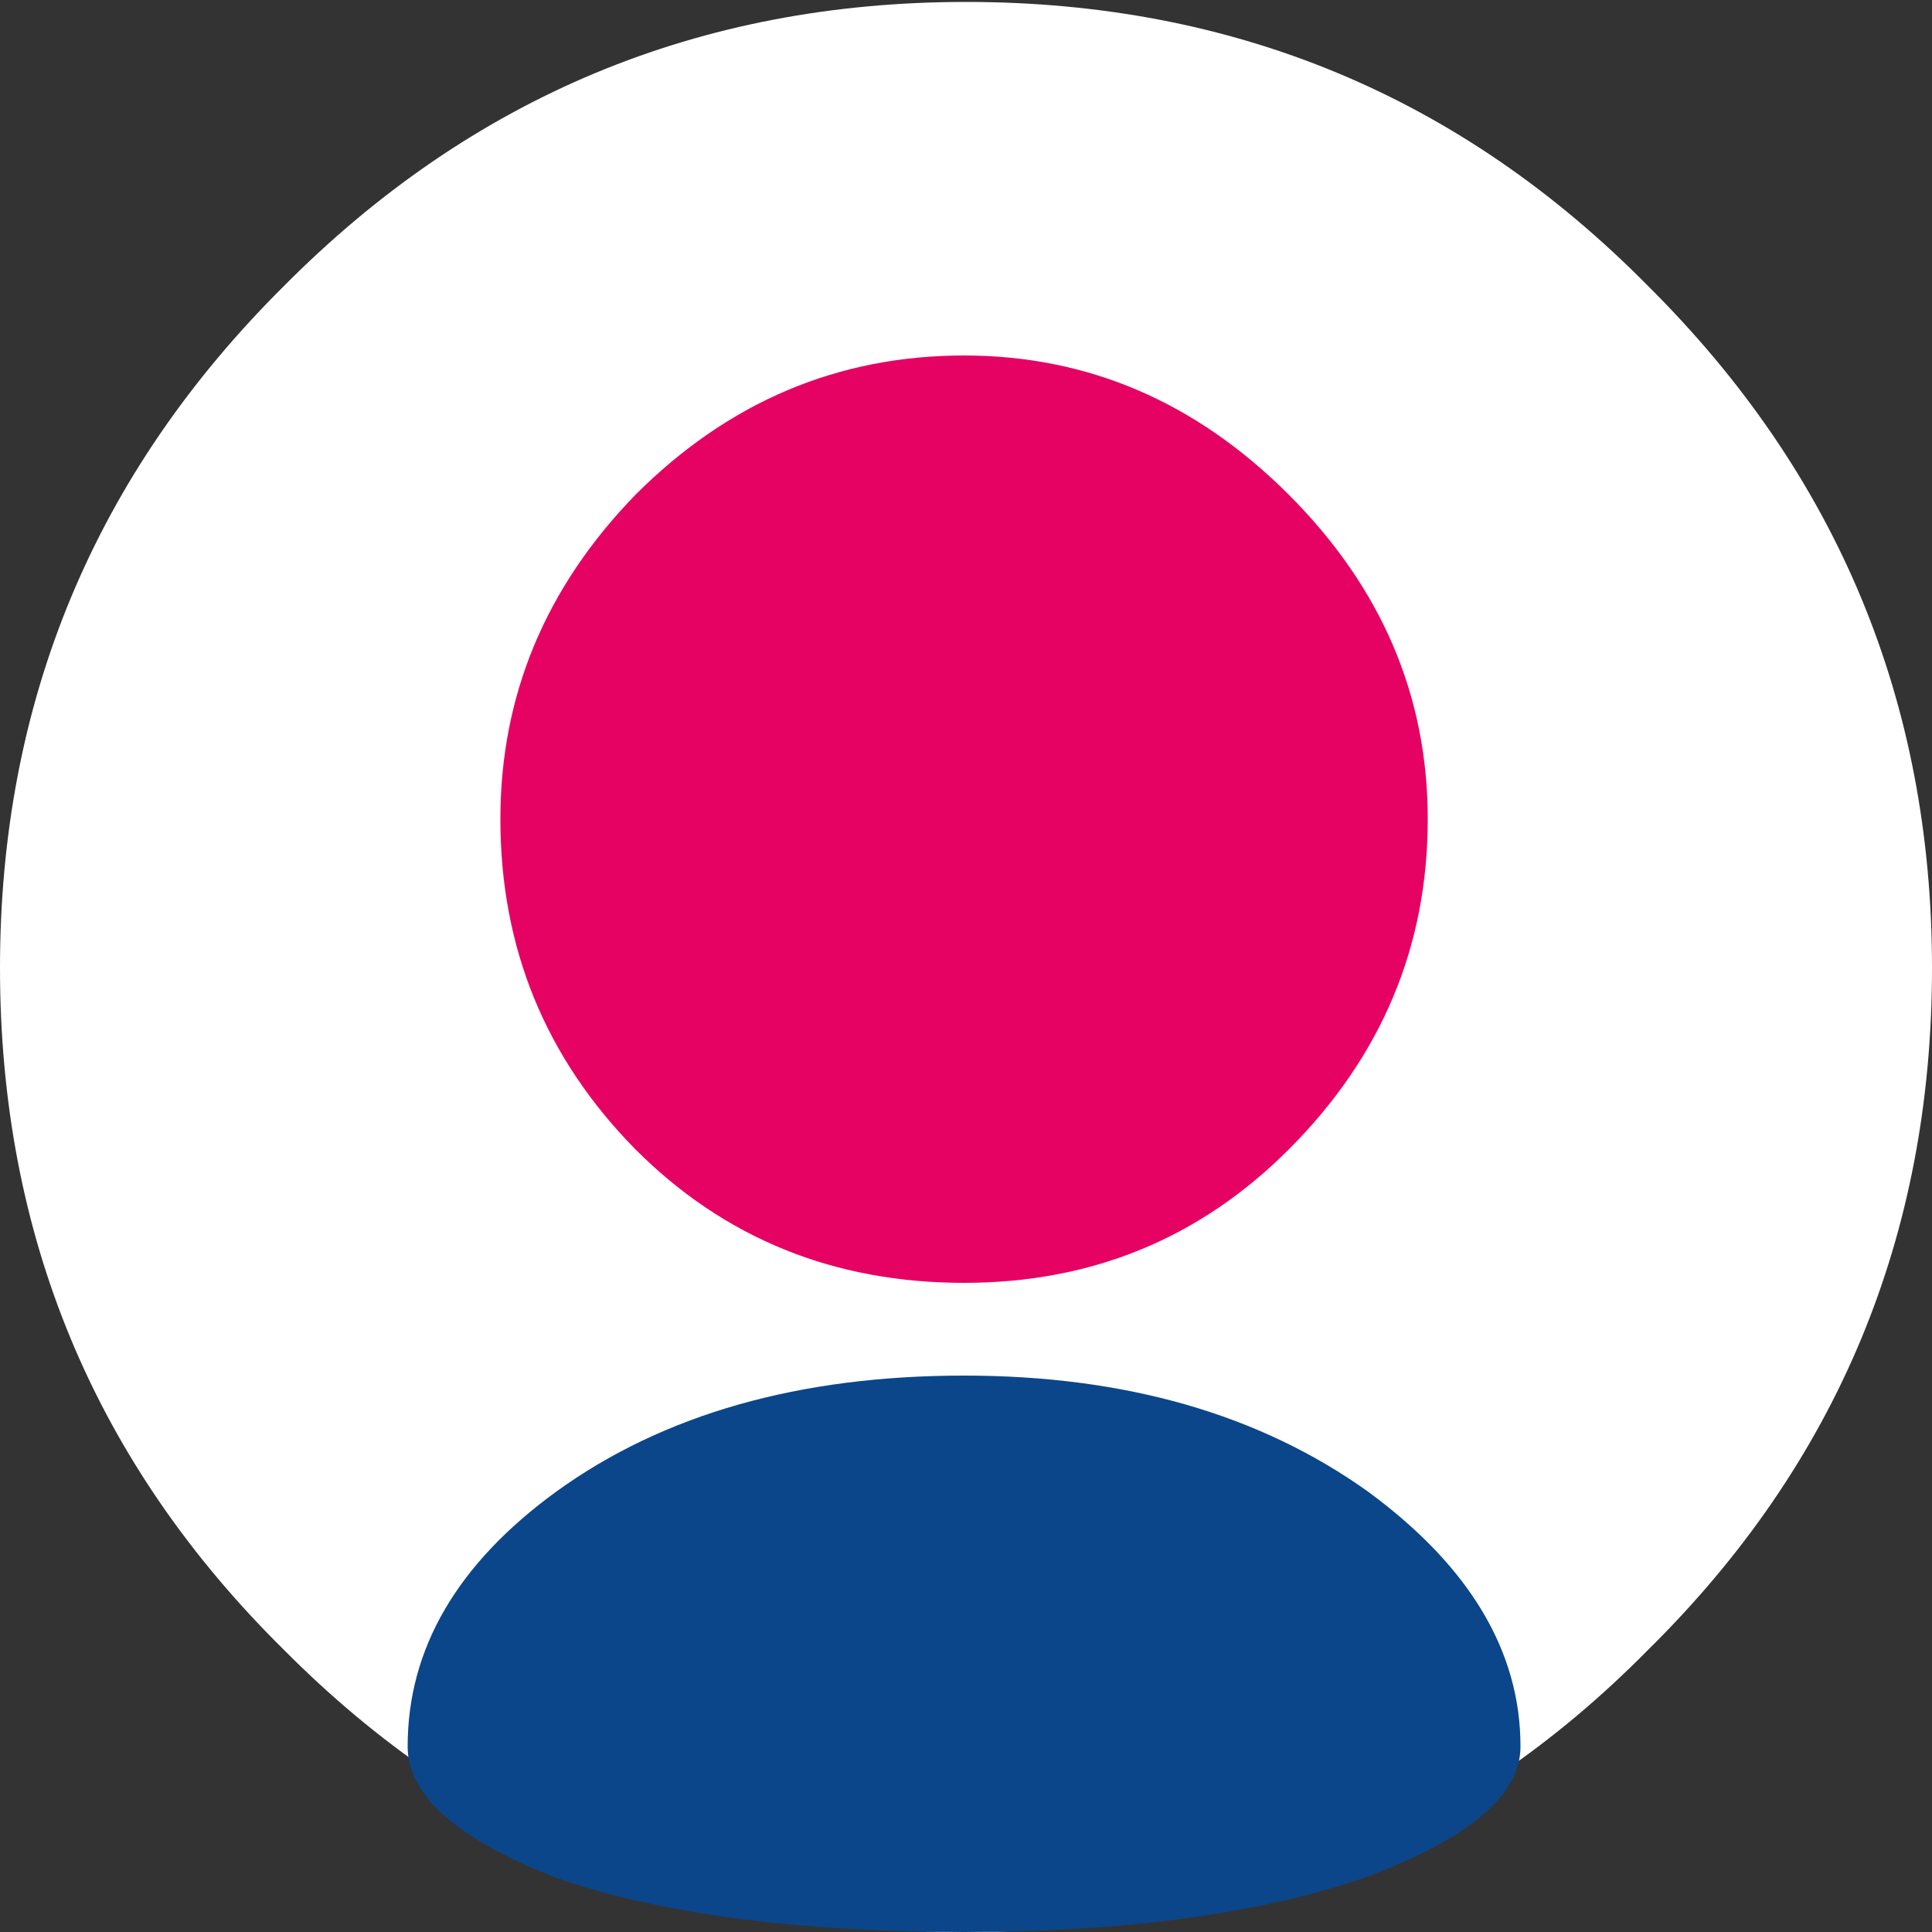
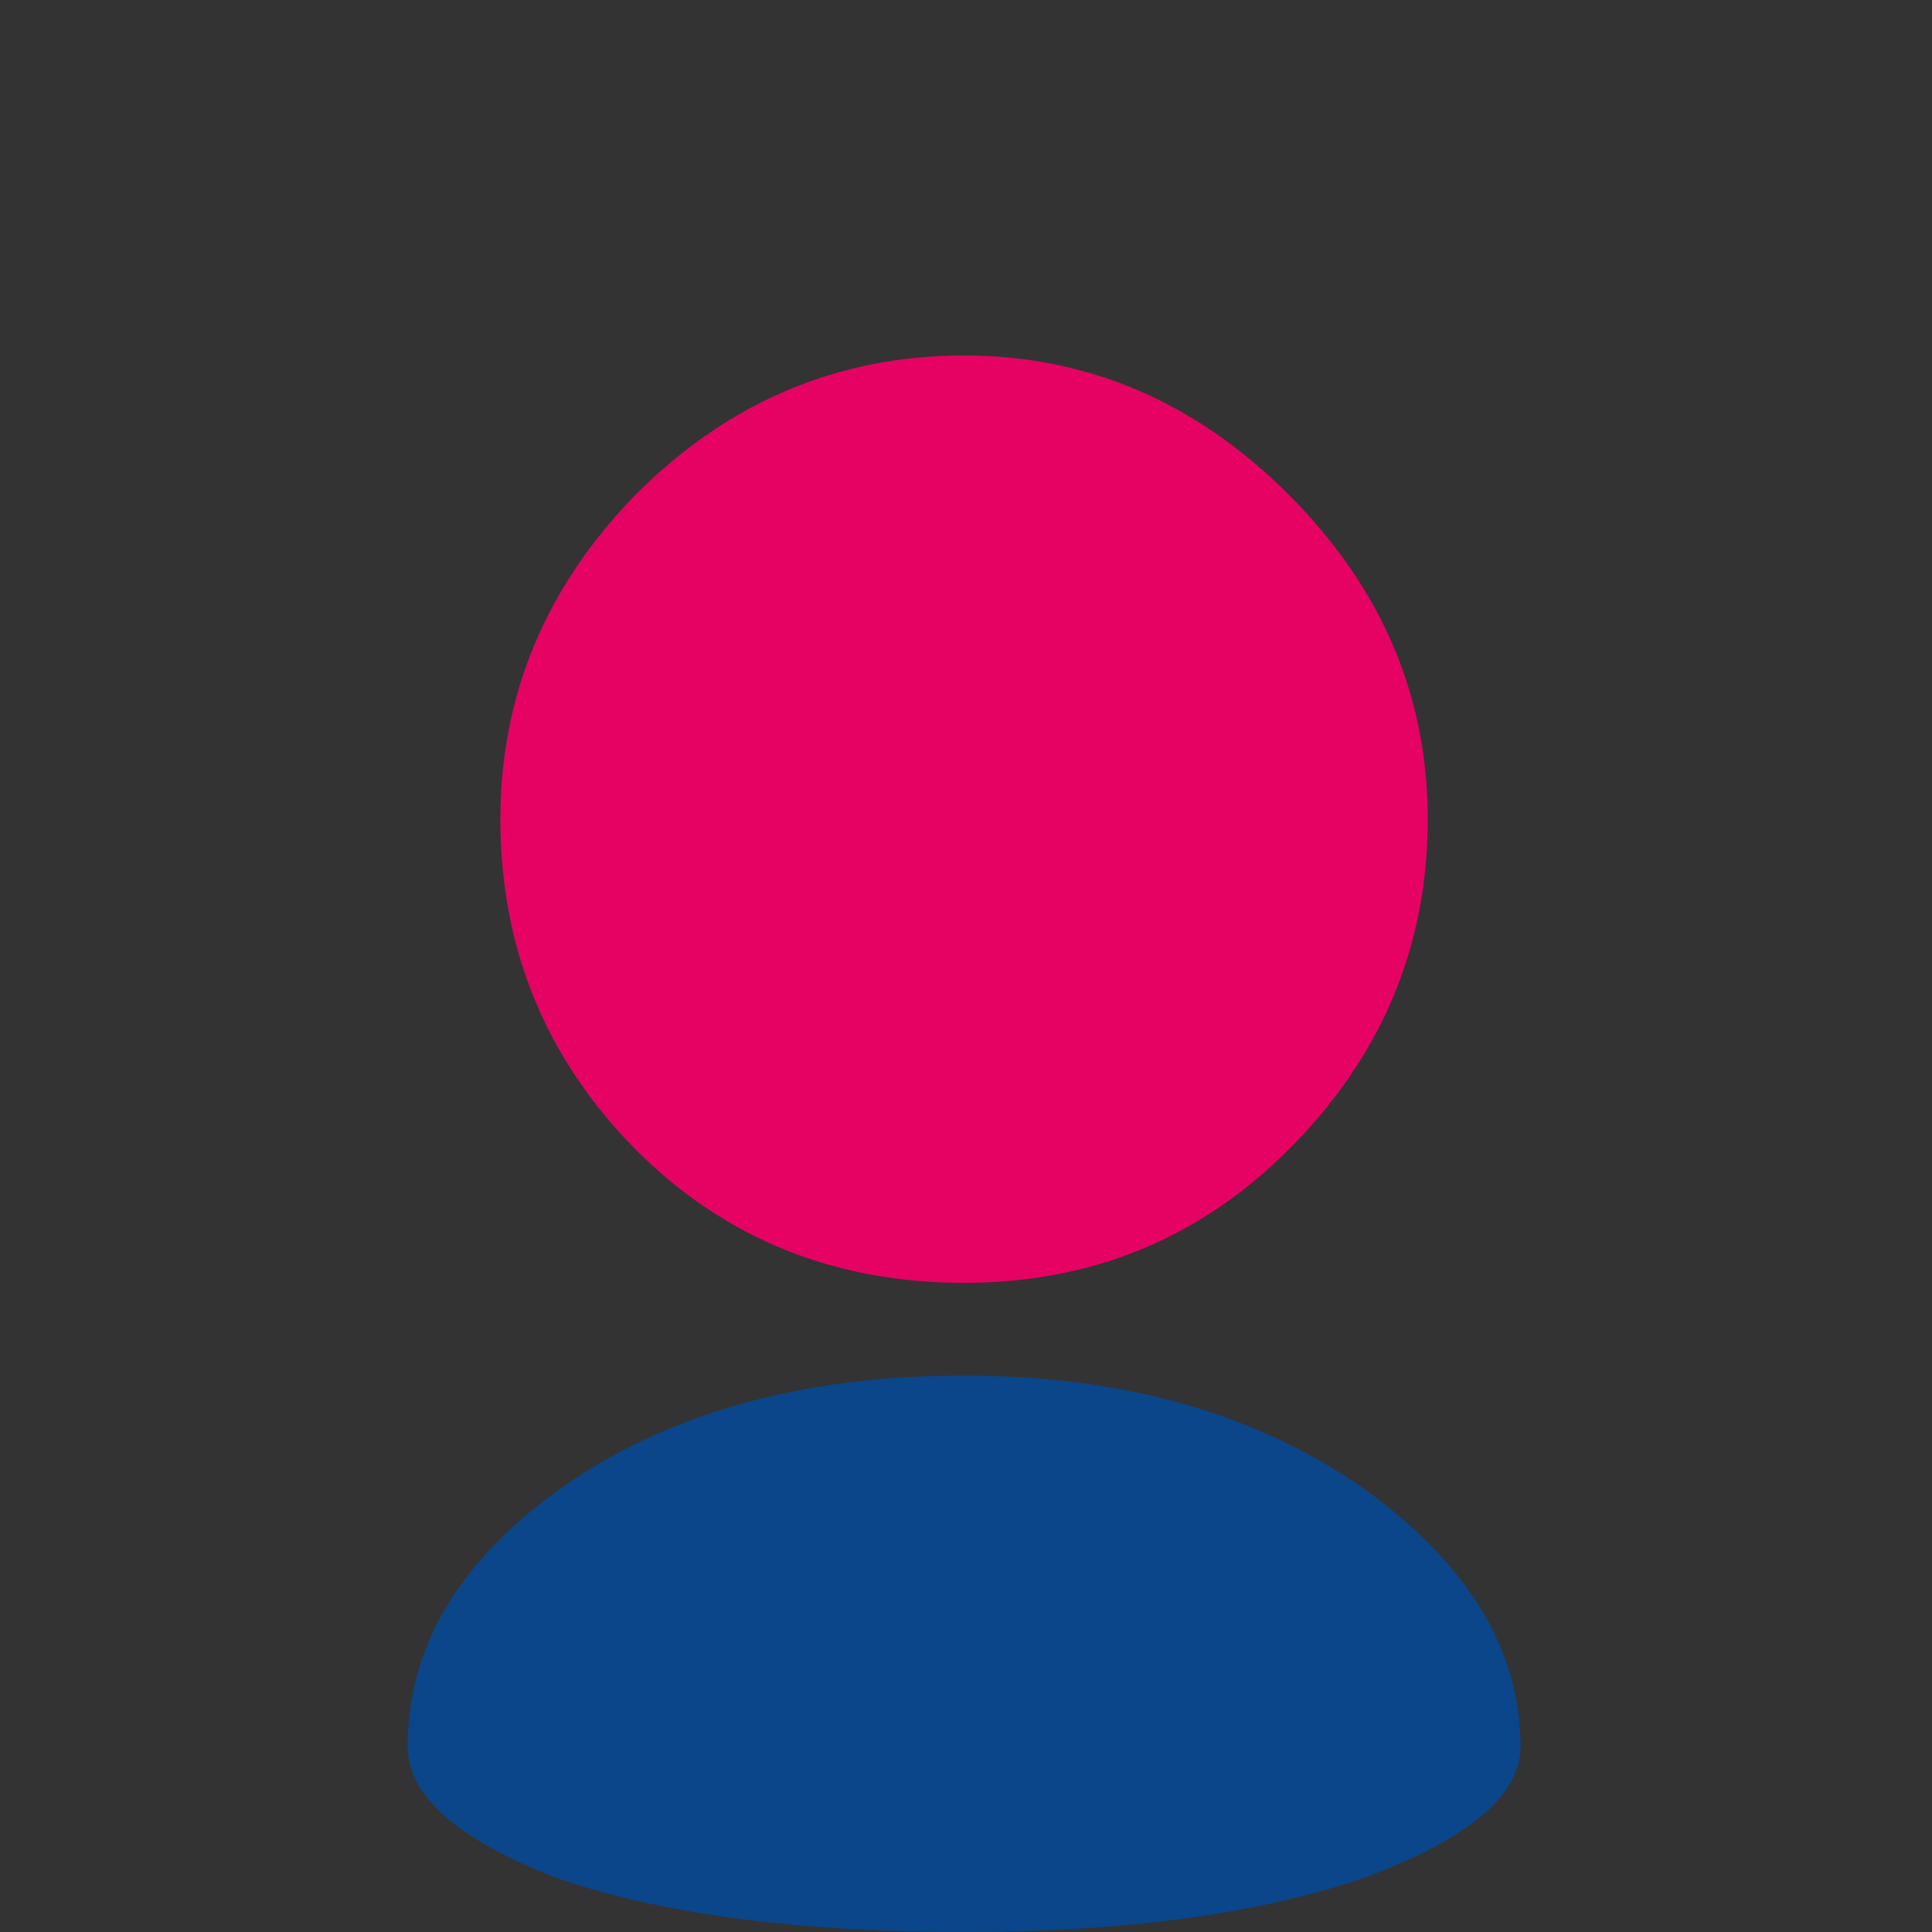
<svg xmlns="http://www.w3.org/2000/svg" xmlns:xlink="http://www.w3.org/1999/xlink" preserveAspectRatio="none" x="0px" y="0px" width="50px" height="50px" viewBox="0 0 50 50">
  <rect x="0" y="0" width="50" height="50" fill="#333333" stroke="none" />
  <defs>
    <g id="Layer0_0_FILL">
-       <path fill="#FFFFFF" stroke="none" d=" M 50 25.05 Q 50 14.7 42.65 7.4 35.4 0.05 25 0.05 14.65 0.05 7.35 7.4 0 14.7 0 25.05 0 35.45 7.35 42.7 14.6 50 25 50 35.45 50 42.65 42.7 50 35.45 50 25.05 Z" />
-     </g>
+       </g>
    <g id="Layer0_1_MEMBER_0_MEMBER_0_MEMBER_0_MEMBER_0_FILL">
      <path fill="#E60263" stroke="none" d=" M 33.35 29.75 Q 36.95 26.15 36.95 21.2 36.95 16.4 33.35 12.8 29.75 9.2 24.95 9.2 20.05 9.2 16.45 12.8 12.95 16.4 12.95 21.2 12.95 26.2 16.45 29.75 19.9 33.2 24.95 33.2 29.9 33.2 33.35 29.75 Z" />
    </g>
    <g id="Layer0_1_MEMBER_1_MEMBER_0_MEMBER_0_MEMBER_0_FILL">
      <path fill="#0A4689" stroke="none" d=" M 14.4 38.6 Q 10.55 41.4 10.55 45.2 10.55 47.1 14.4 48.6 18.45 50 24.95 50 31.2 50 35.3 48.6 39.35 47.1 39.35 45.2 39.35 41.5 35.4 38.6 31.2 35.6 24.95 35.6 18.55 35.6 14.4 38.6 Z" />
    </g>
  </defs>
  <g transform="matrix( 1, 0, 0, 1, 0,0) ">
    <use xlink:href="#Layer0_0_FILL" />
  </g>
  <g transform="matrix( 1, 0, 0, 1, 0,0) ">
    <use xlink:href="#Layer0_1_MEMBER_0_MEMBER_0_MEMBER_0_MEMBER_0_FILL" />
  </g>
  <g transform="matrix( 1, 0, 0, 1, 0,0) ">
    <use xlink:href="#Layer0_1_MEMBER_1_MEMBER_0_MEMBER_0_MEMBER_0_FILL" />
  </g>
</svg>